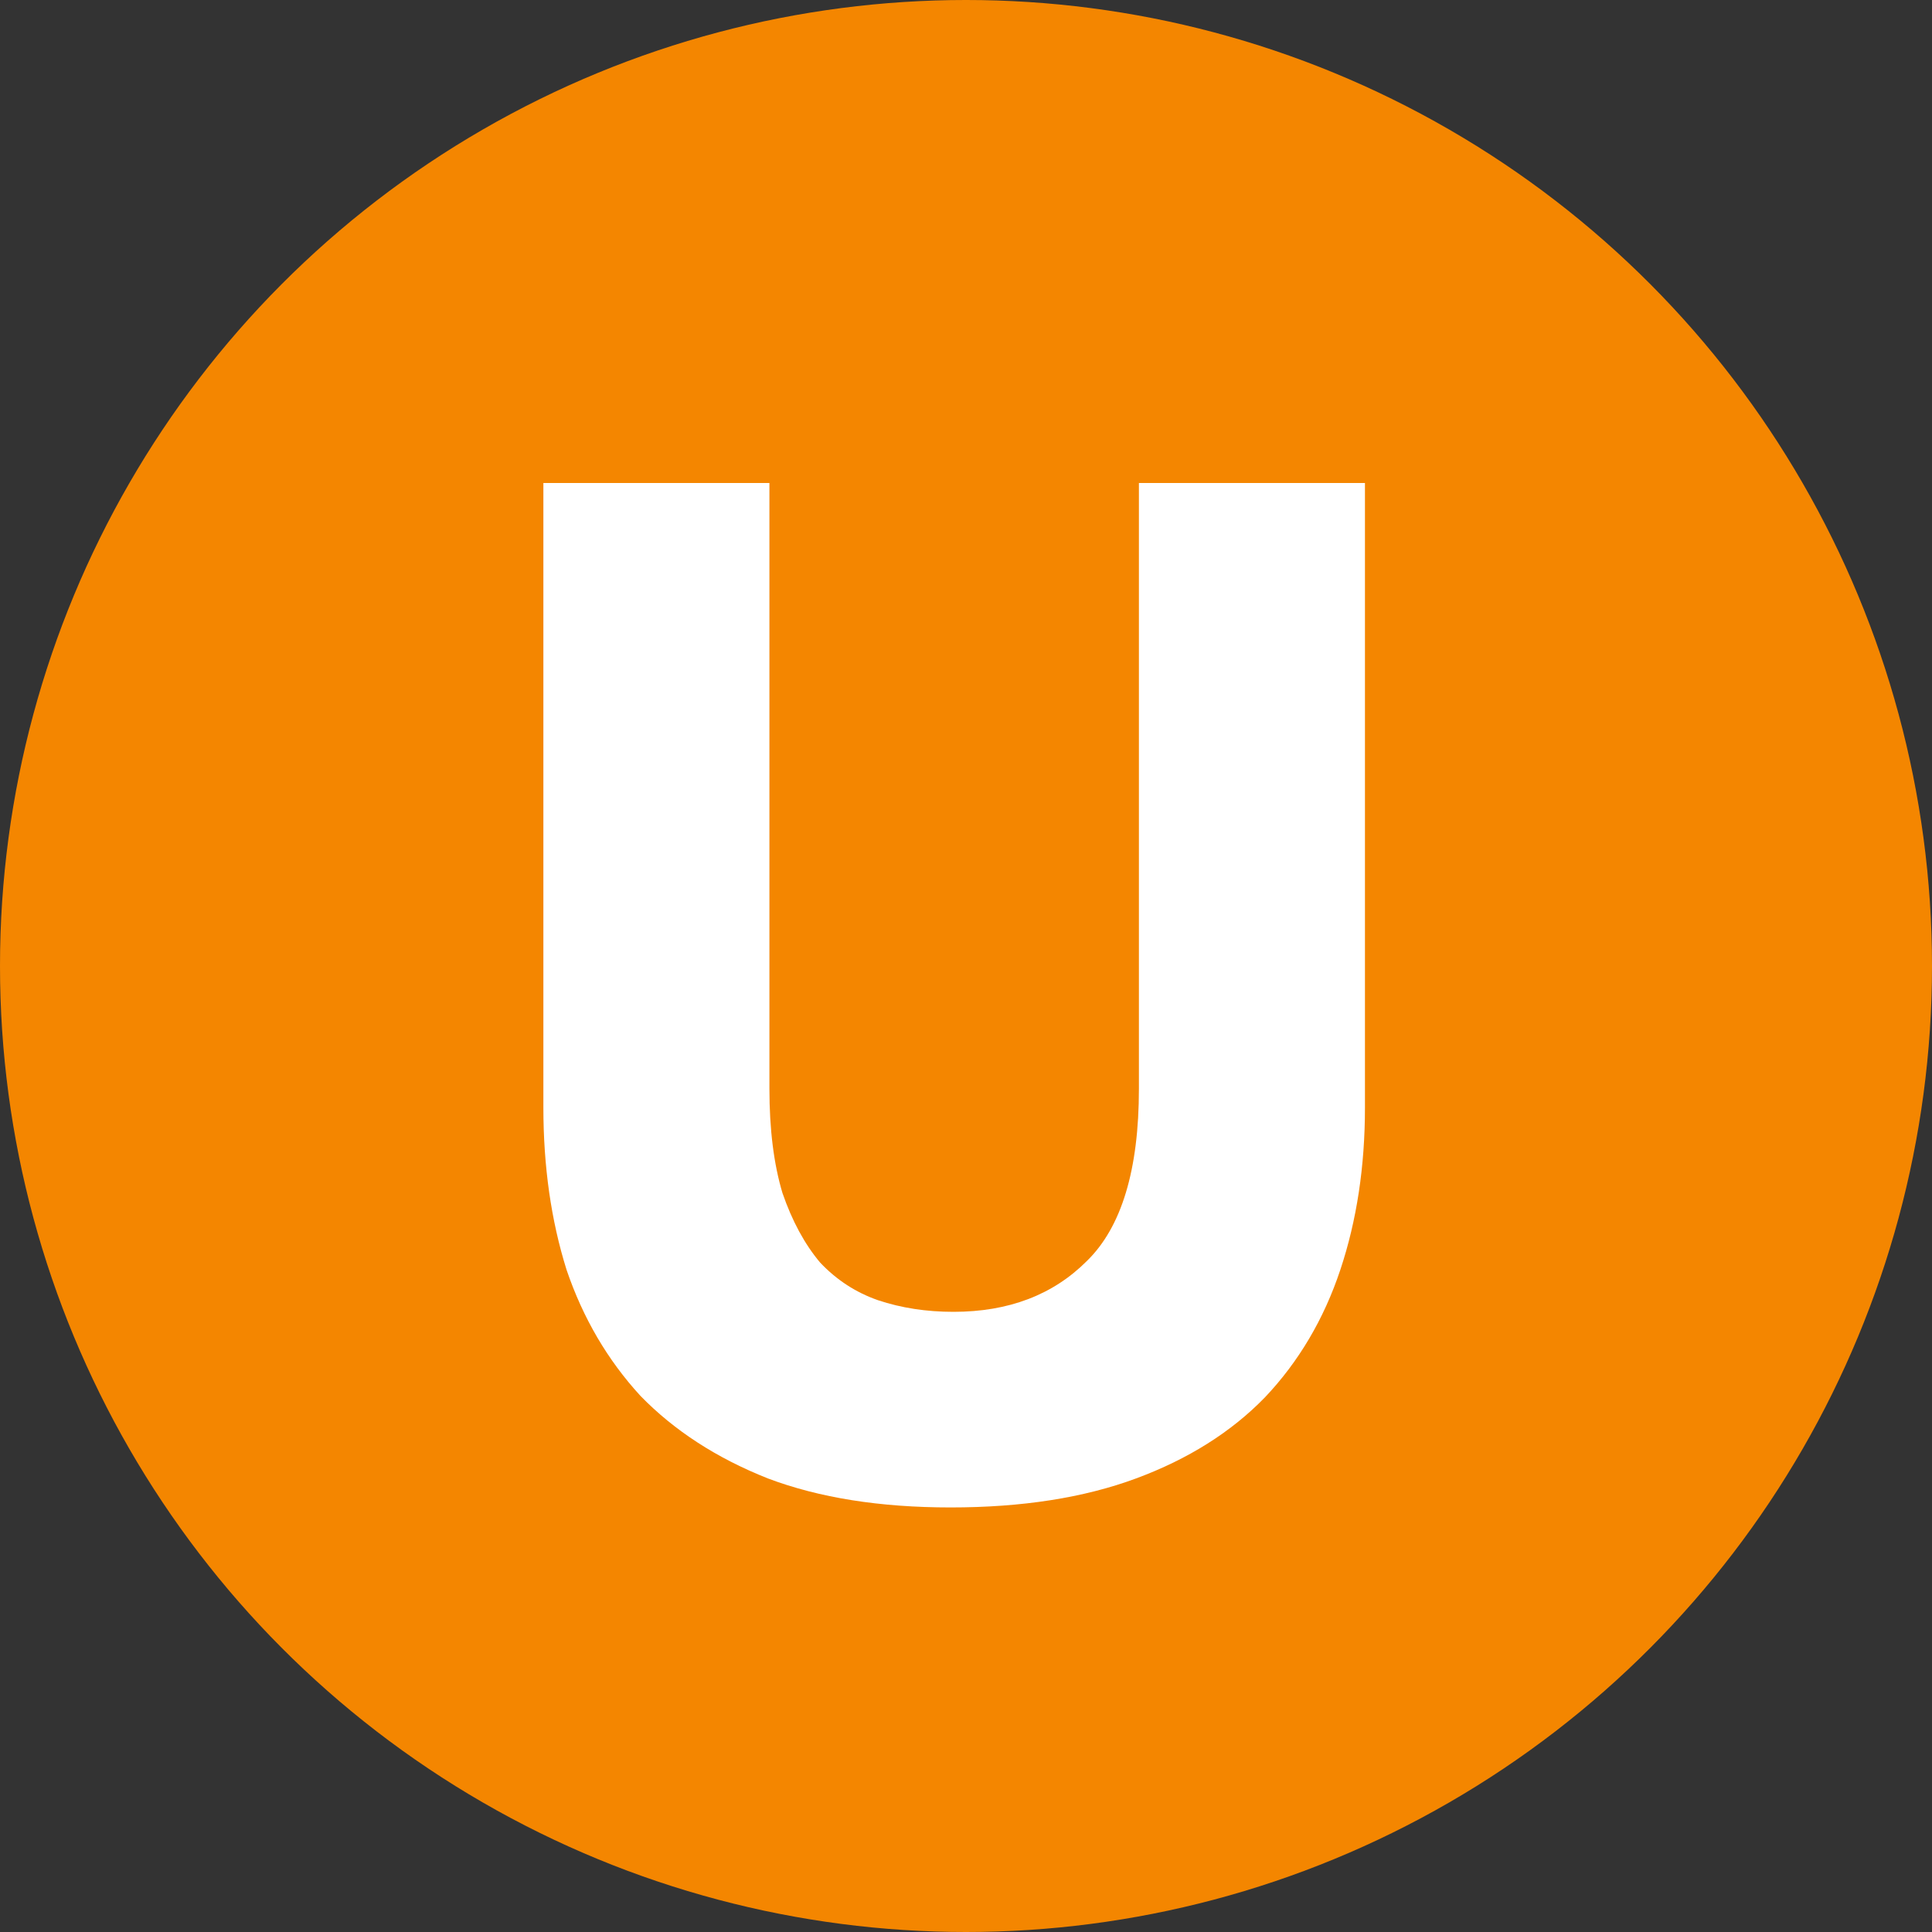
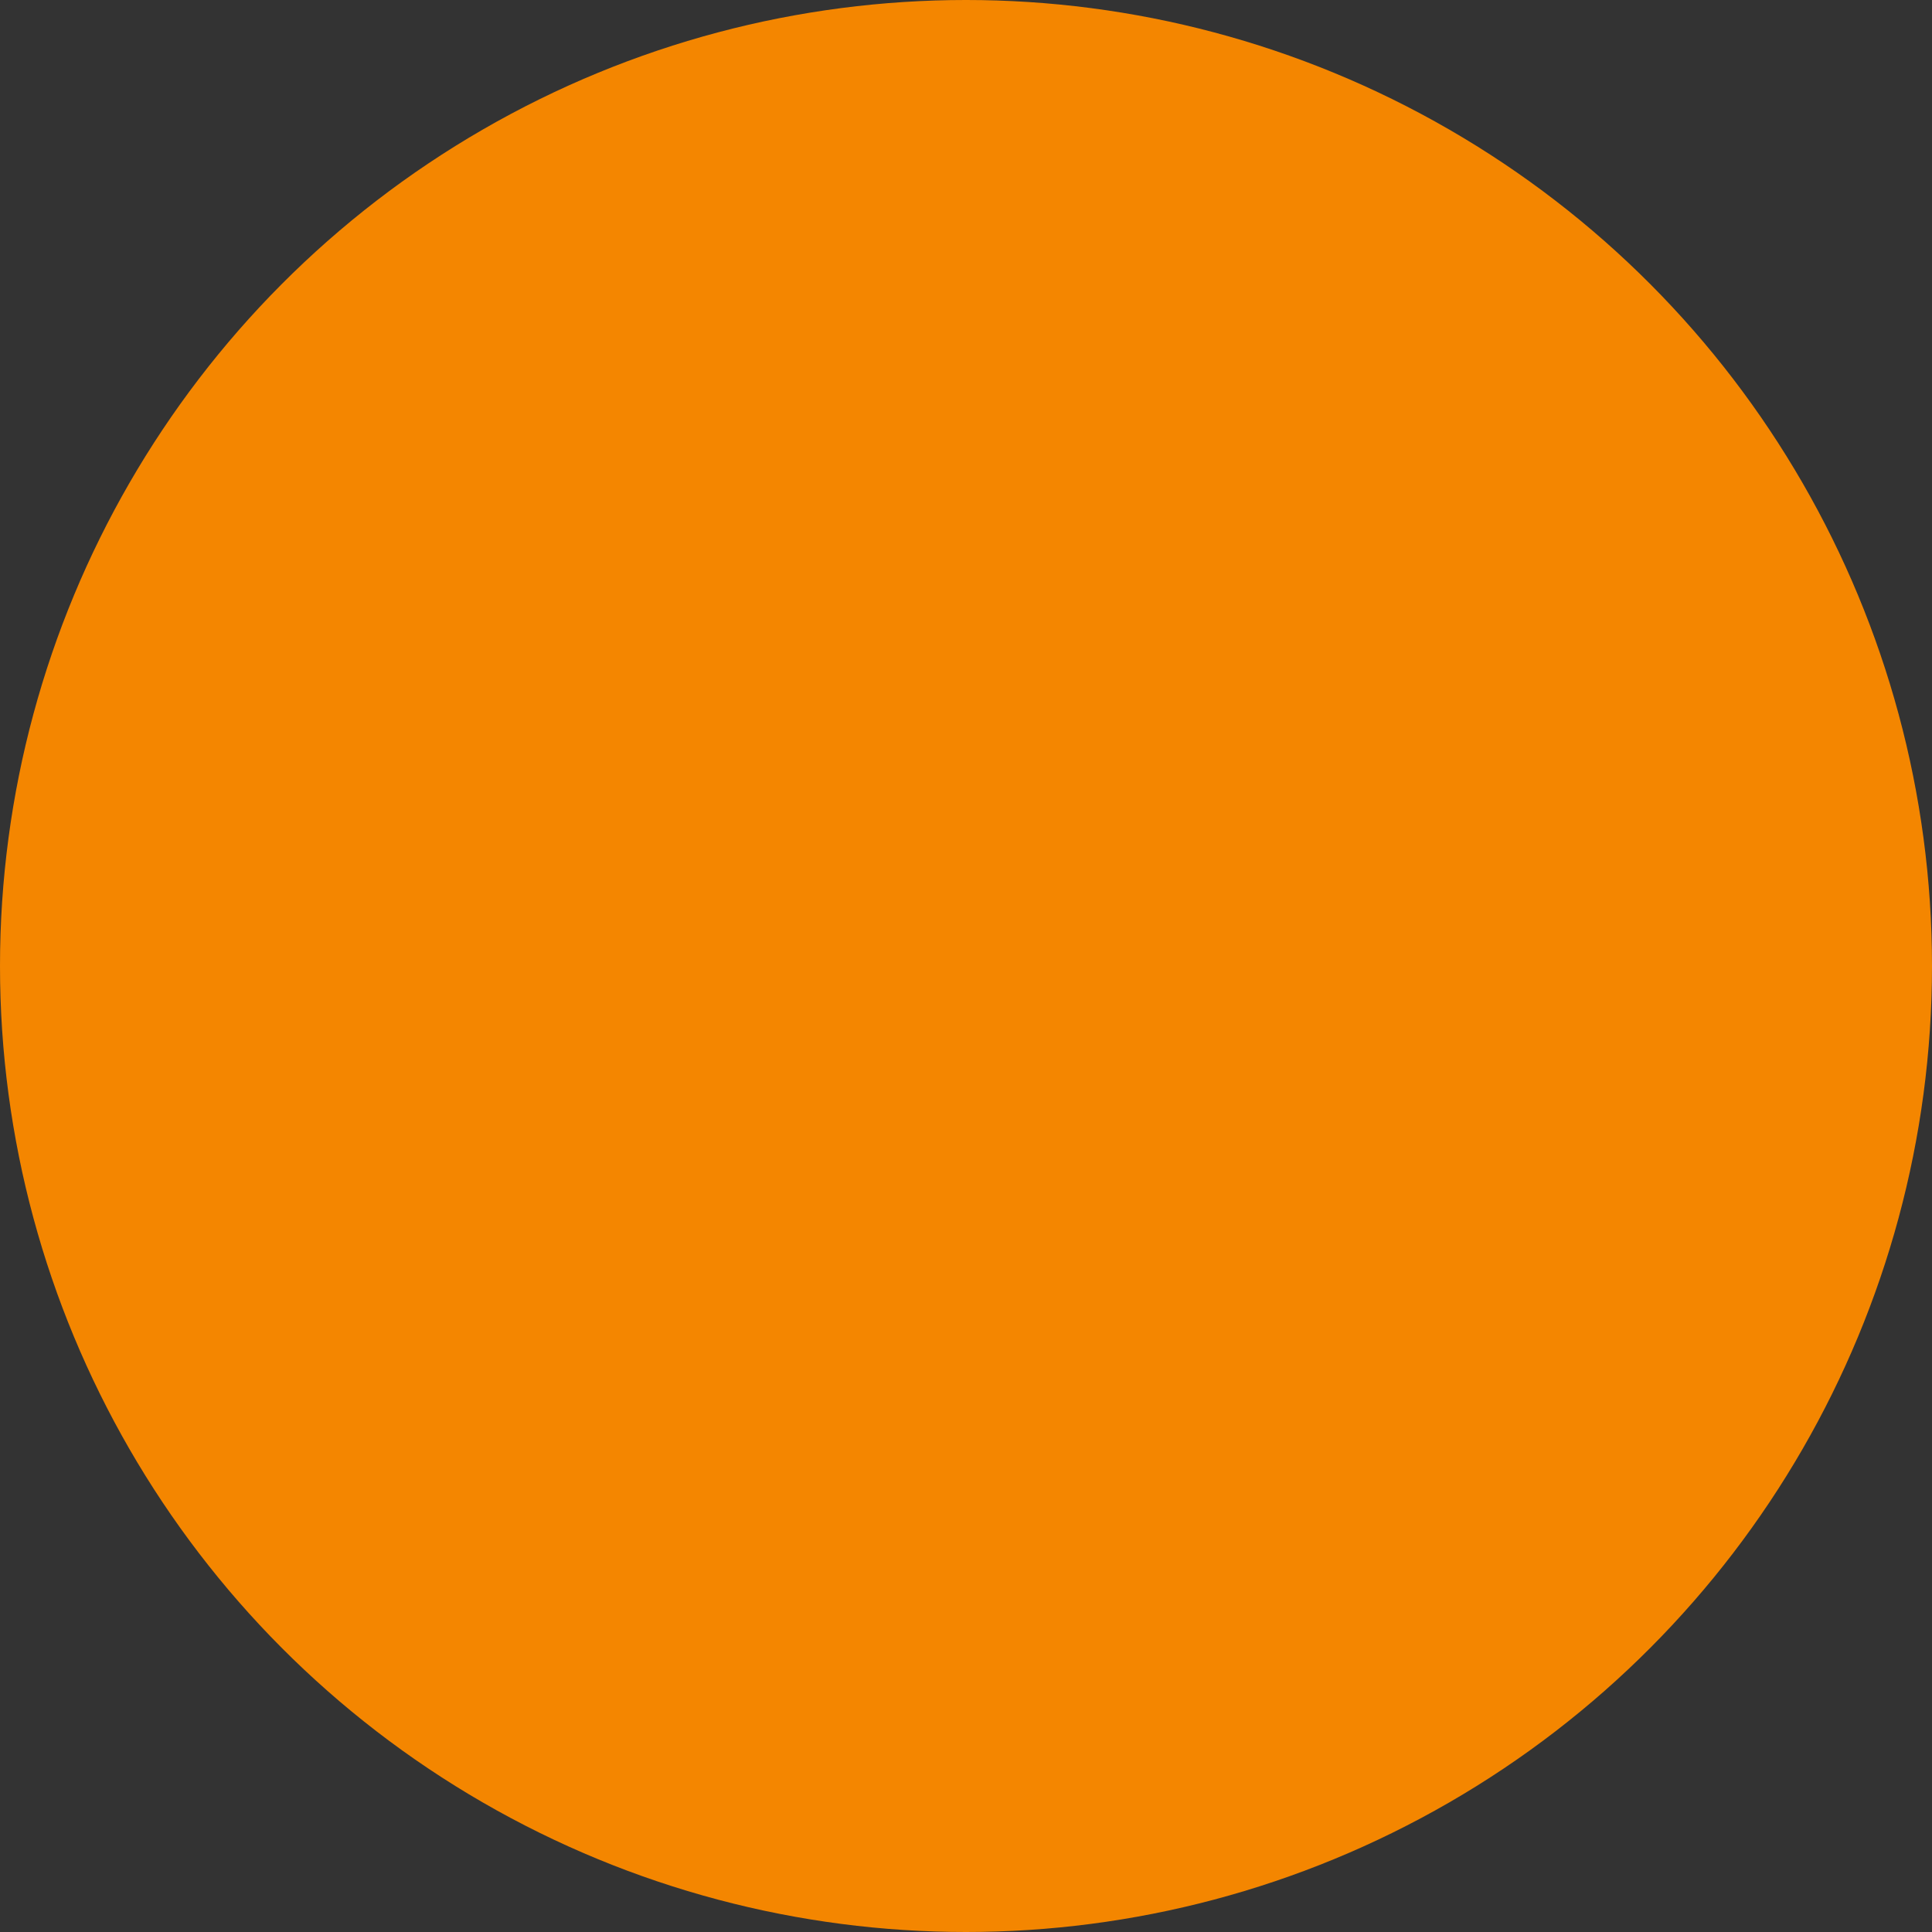
<svg xmlns="http://www.w3.org/2000/svg" width="20" height="20" viewBox="0 0 20 20" fill="none">
  <rect x="0" y="0" width="20" height="20" fill="#333333" stroke="none" />
  <circle cx="10" cy="10" r="10" fill="#F48600" />
-   <path d="M9.84 15.605C9.11 15.605 8.48 15.505 7.95 15.305C7.42 15.095 6.98 14.81 6.63 14.45C6.29 14.08 6.035 13.645 5.865 13.145C5.705 12.635 5.625 12.075 5.625 11.465V5H7.965V11.27C7.965 11.69 8.01 12.05 8.1 12.35C8.2 12.64 8.33 12.88 8.49 13.07C8.66 13.25 8.86 13.38 9.09 13.46C9.33 13.54 9.59 13.58 9.87 13.58C10.44 13.58 10.9 13.405 11.25 13.055C11.61 12.705 11.79 12.11 11.79 11.27V5H14.13V11.465C14.13 12.075 14.045 12.635 13.875 13.145C13.705 13.655 13.445 14.095 13.095 14.465C12.745 14.825 12.3 15.105 11.76 15.305C11.22 15.505 10.58 15.605 9.84 15.605Z" fill="white" />
</svg>